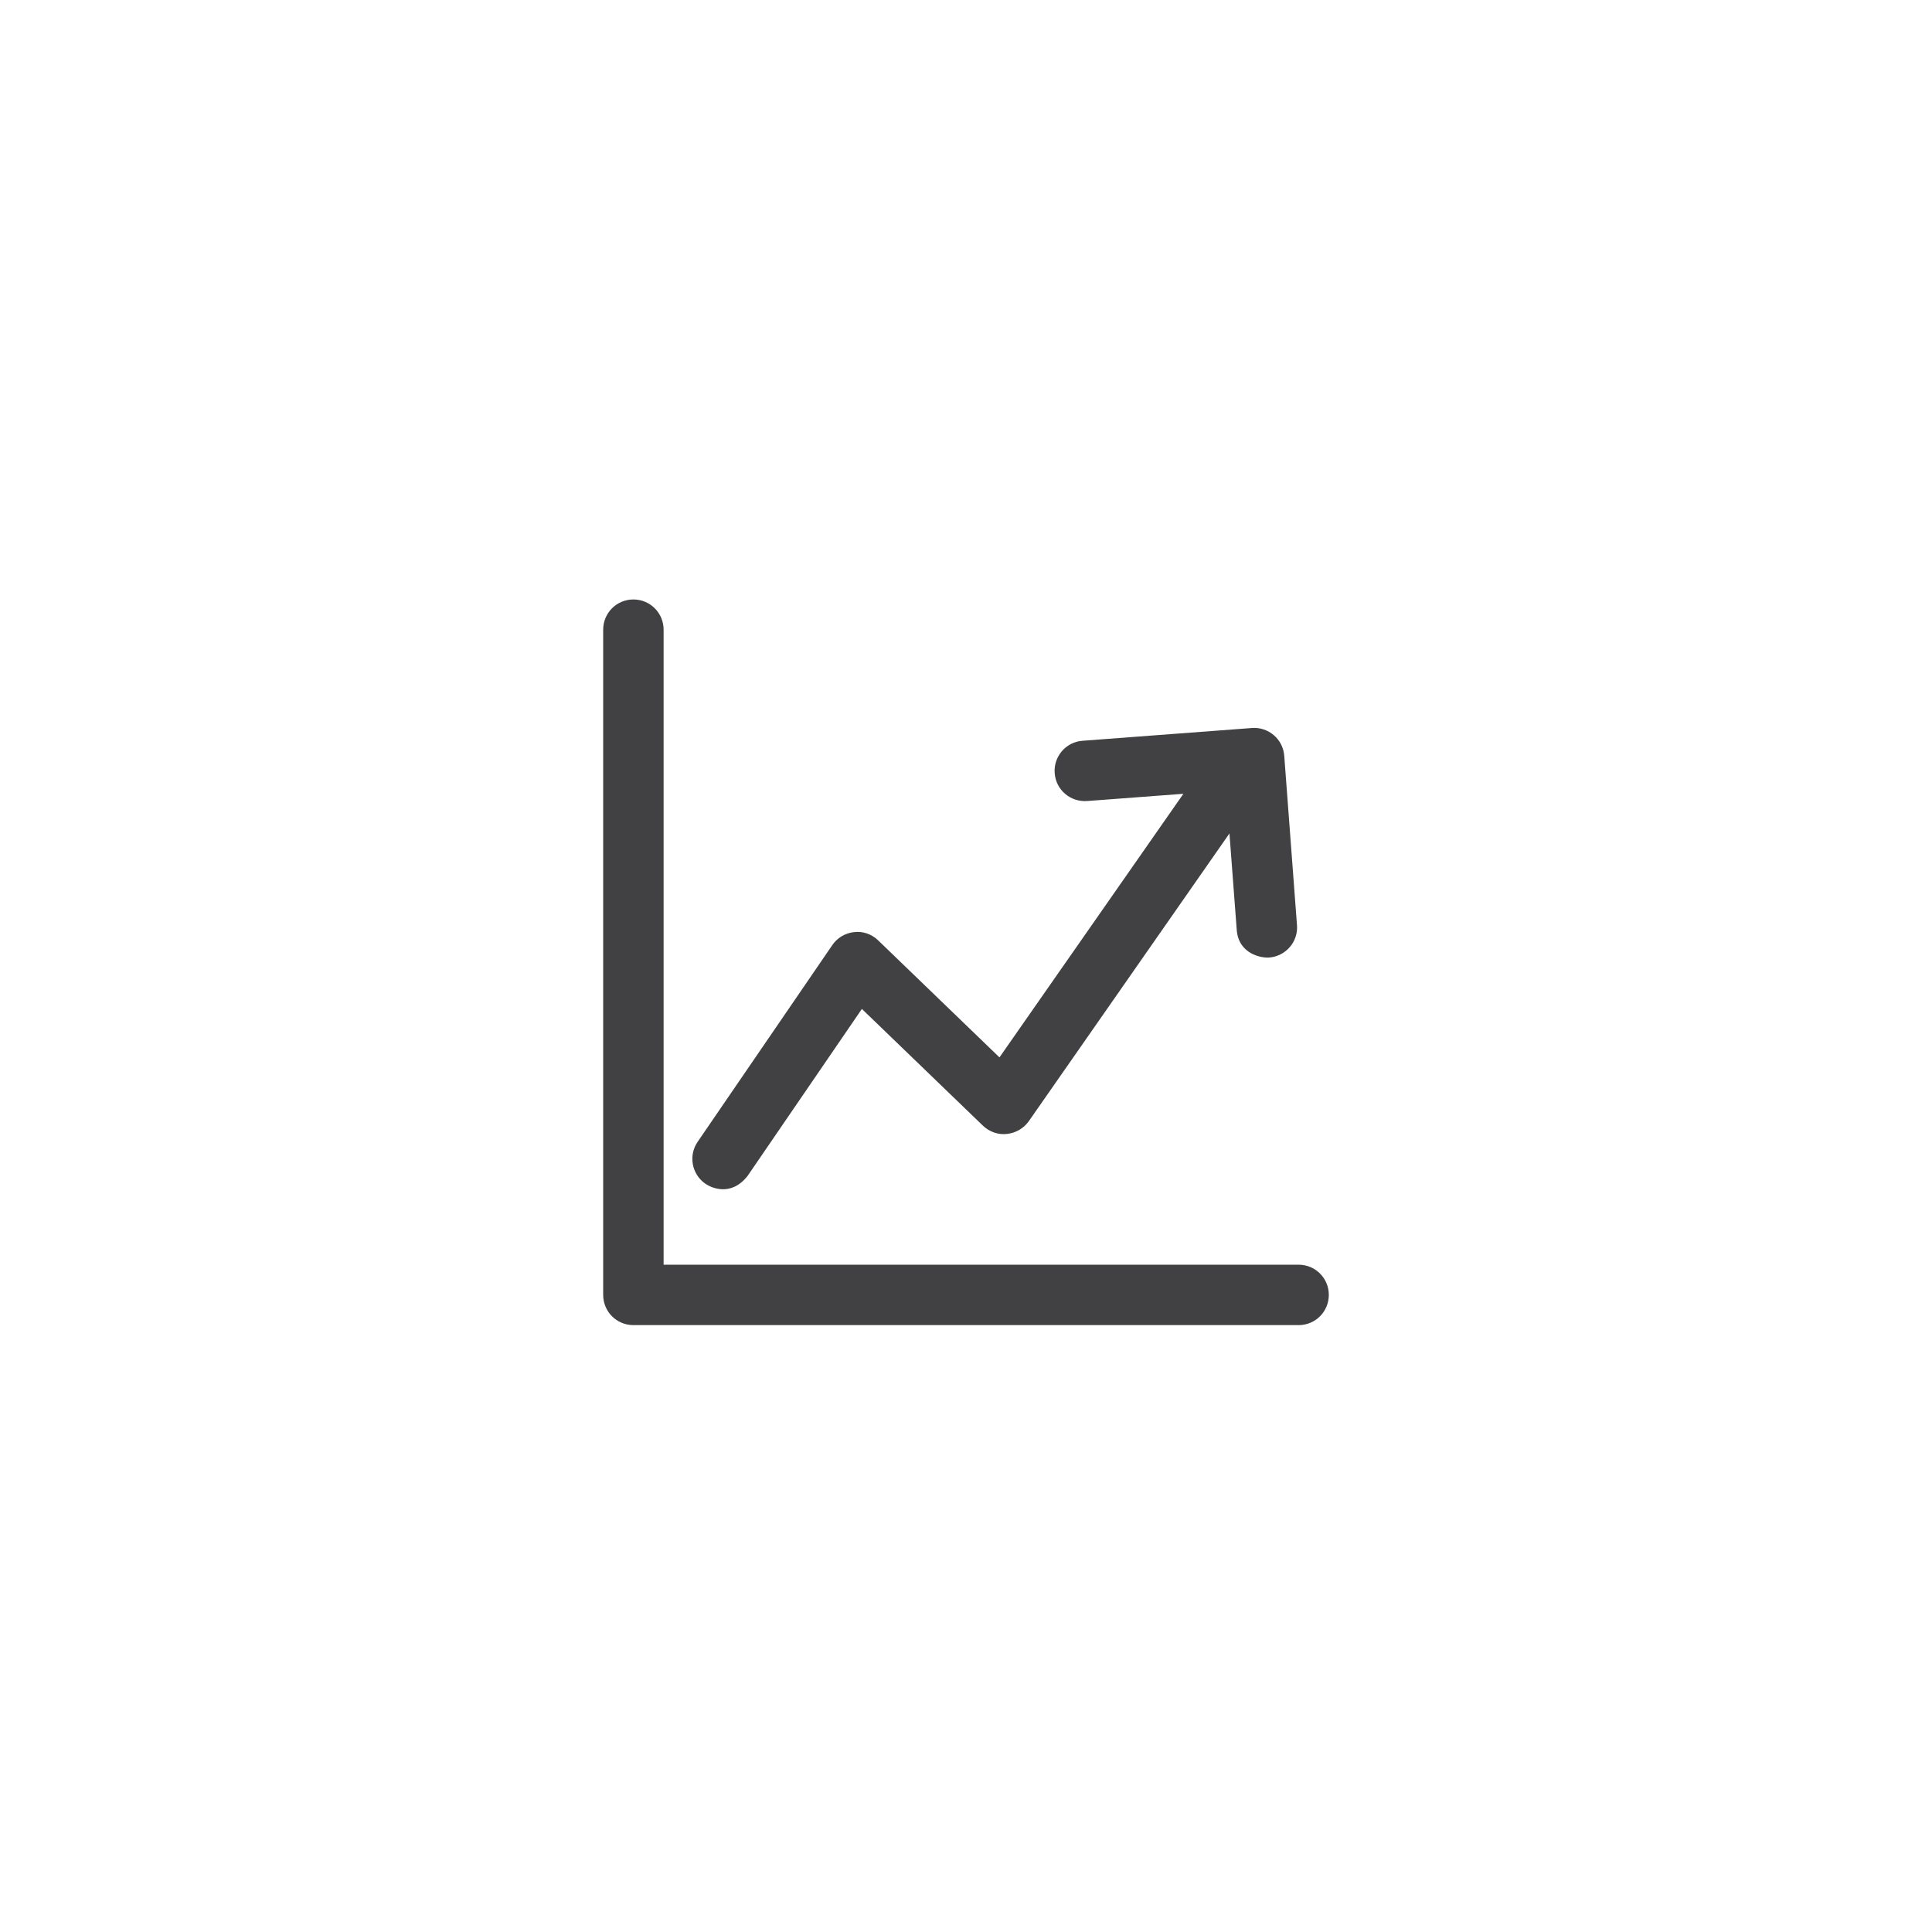
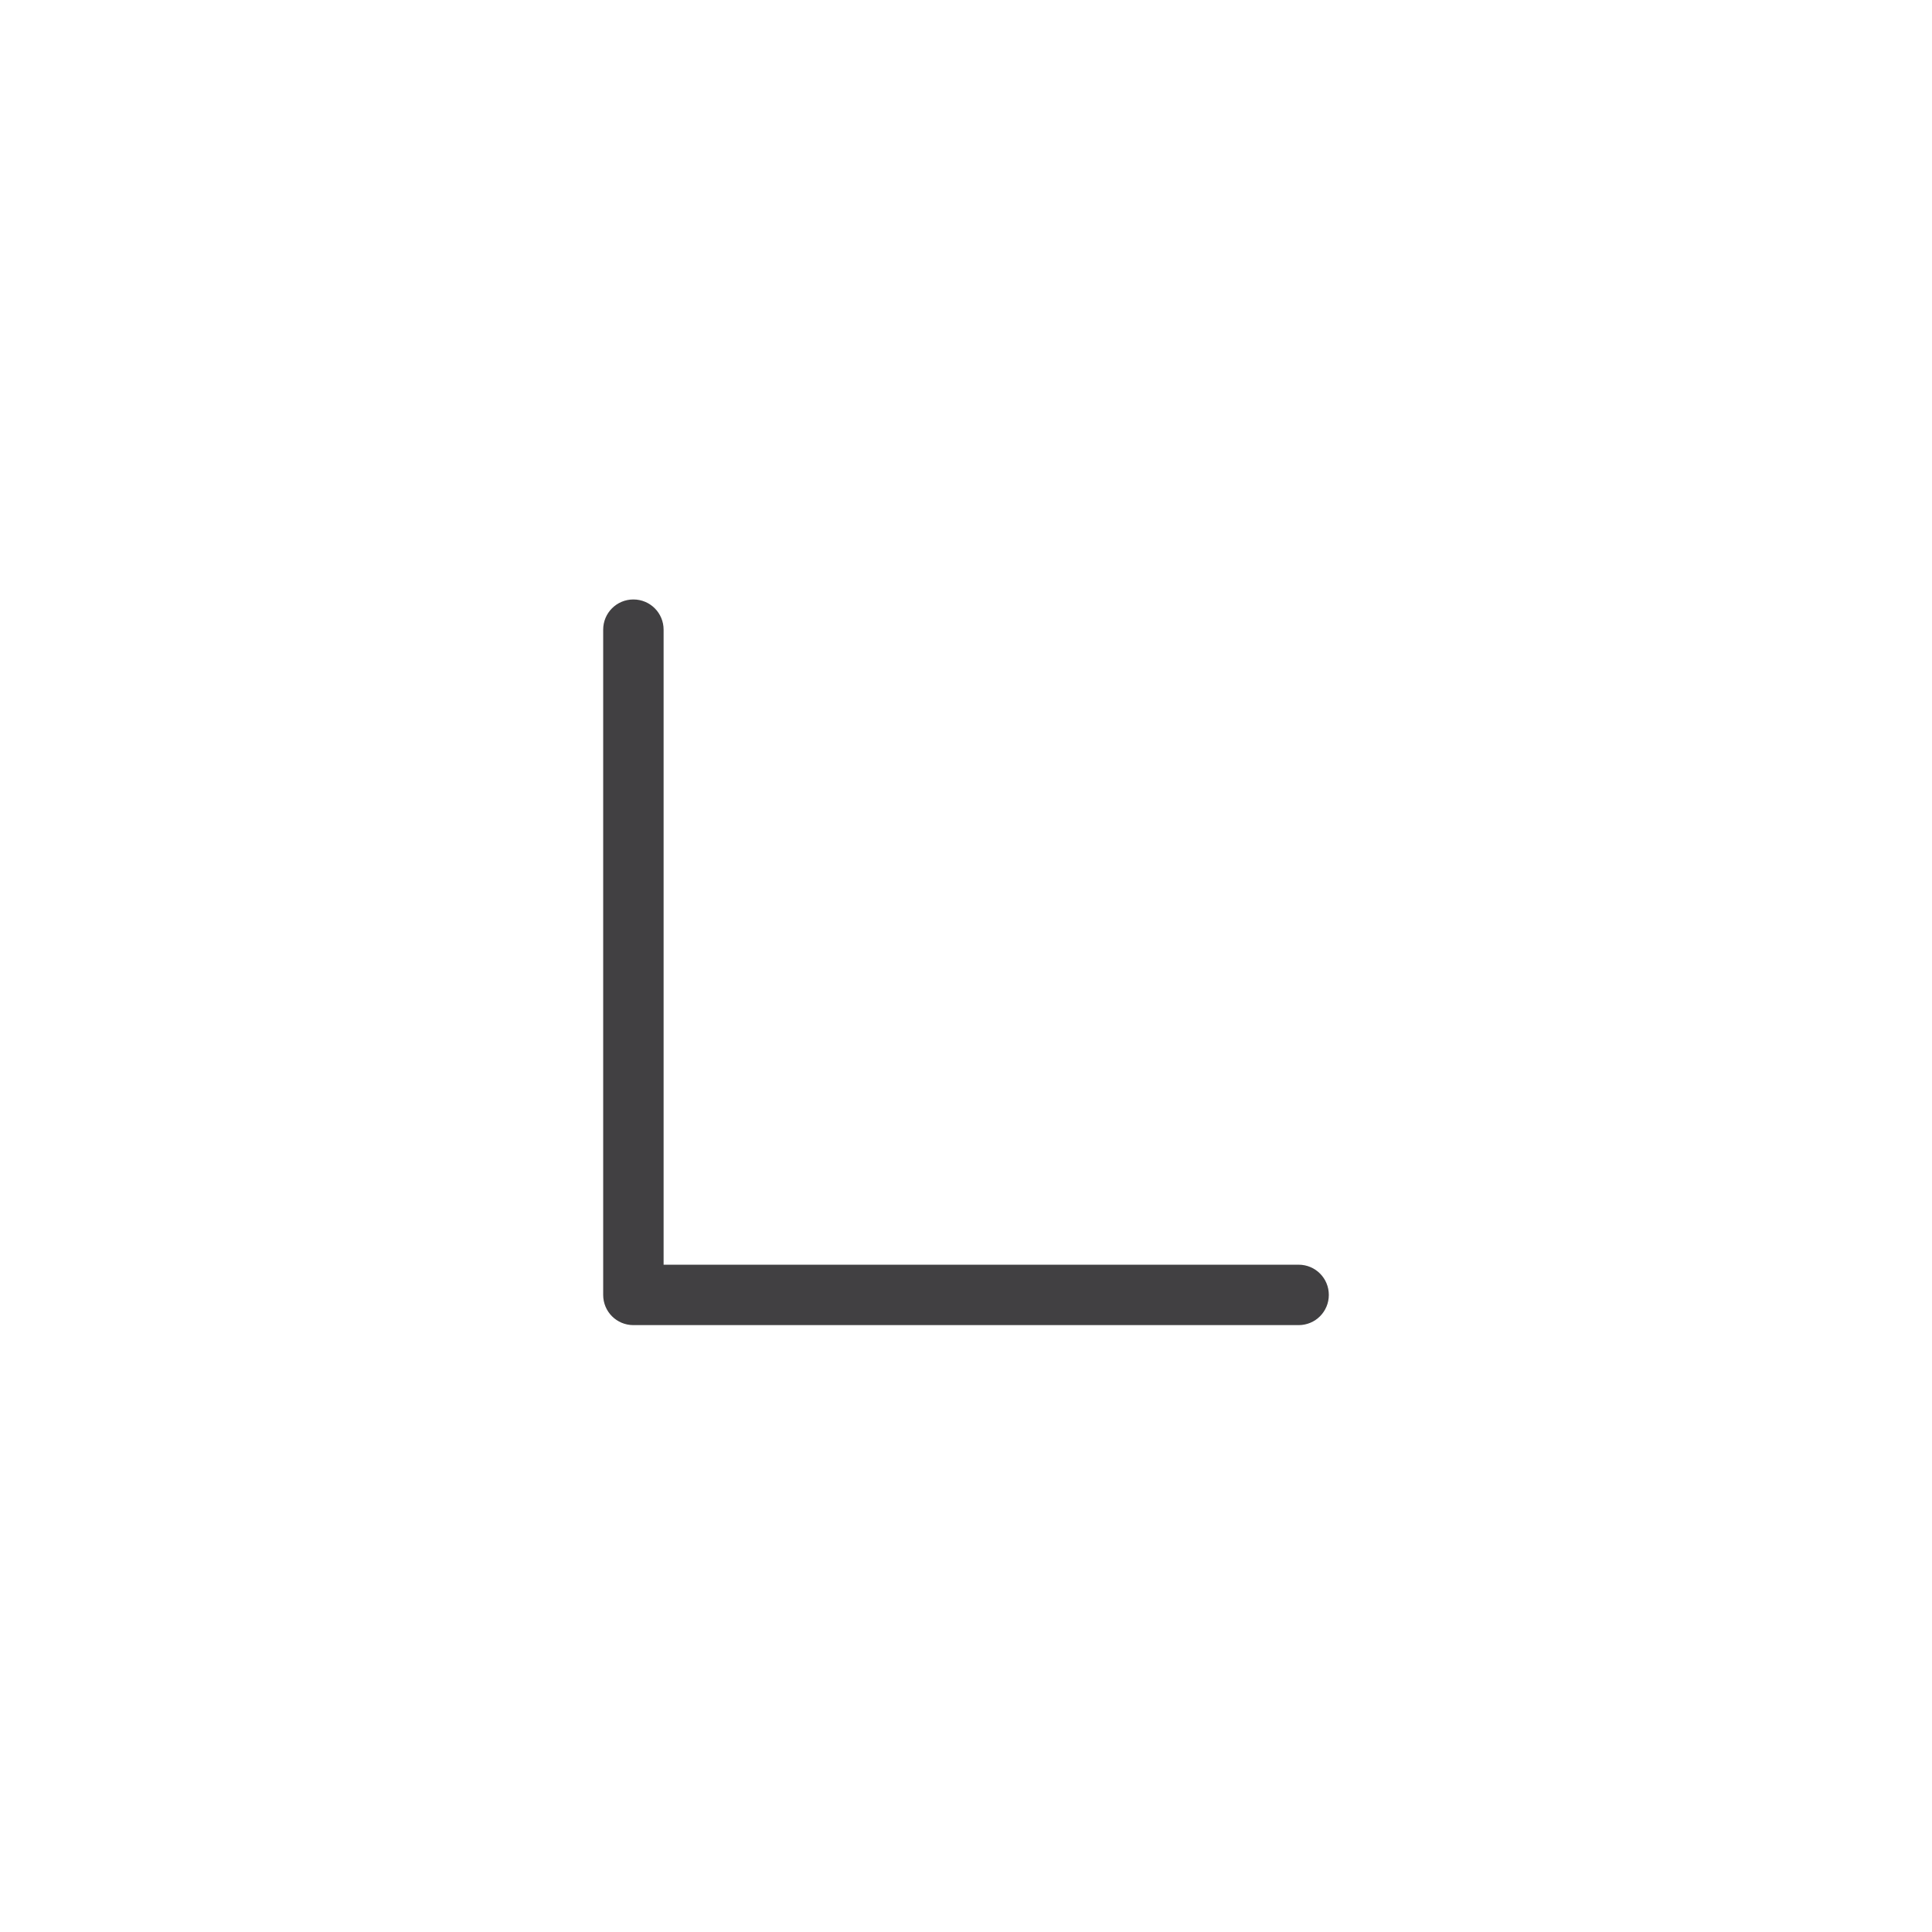
<svg xmlns="http://www.w3.org/2000/svg" version="1.1" id="Layer_1" x="0px" y="0px" width="288px" height="288px" viewBox="0 0 288 288" enable-background="new 0 0 288 288" xml:space="preserve">
  <g>
    <g>
      <g>
-         <path fill="#414042" d="M105.17,176.471c0.771,0.533,3.753,2.01,6.266-1.171L128.48,150.4l18.035,17.396     c0.951,0.906,2.251,1.394,3.577,1.238c1.304-0.133,2.496-0.815,3.268-1.898l29.912-42.896l1.084,14.352     c0.262,3.641,3.685,4.236,4.831,4.147c2.472-0.195,4.351-2.339,4.152-4.83l-1.899-25.233c-0.176-2.476-2.341-4.349-4.835-4.153     l-25.231,1.902c-2.472,0.175-4.349,2.339-4.152,4.832c0.177,2.472,2.319,4.326,4.836,4.151l14.349-1.08l-27.419,39.293     l-18.079-17.439c-0.948-0.928-2.274-1.392-3.574-1.236c-1.325,0.133-2.519,0.837-3.269,1.942l-20.067,29.315     C102.587,172.258,103.117,175.061,105.17,176.471z" />
        <path fill="#414042" d="M193.583,188.527H98.922V93.866c0-2.495-2.008-4.505-4.505-4.505c-2.496,0-4.502,2.01-4.502,4.505v99.163     c0,2.495,2.006,4.504,4.502,4.504h99.166c2.495,0,4.502-2.009,4.502-4.504C198.085,190.536,196.078,188.527,193.583,188.527z" />
      </g>
    </g>
  </g>
</svg>